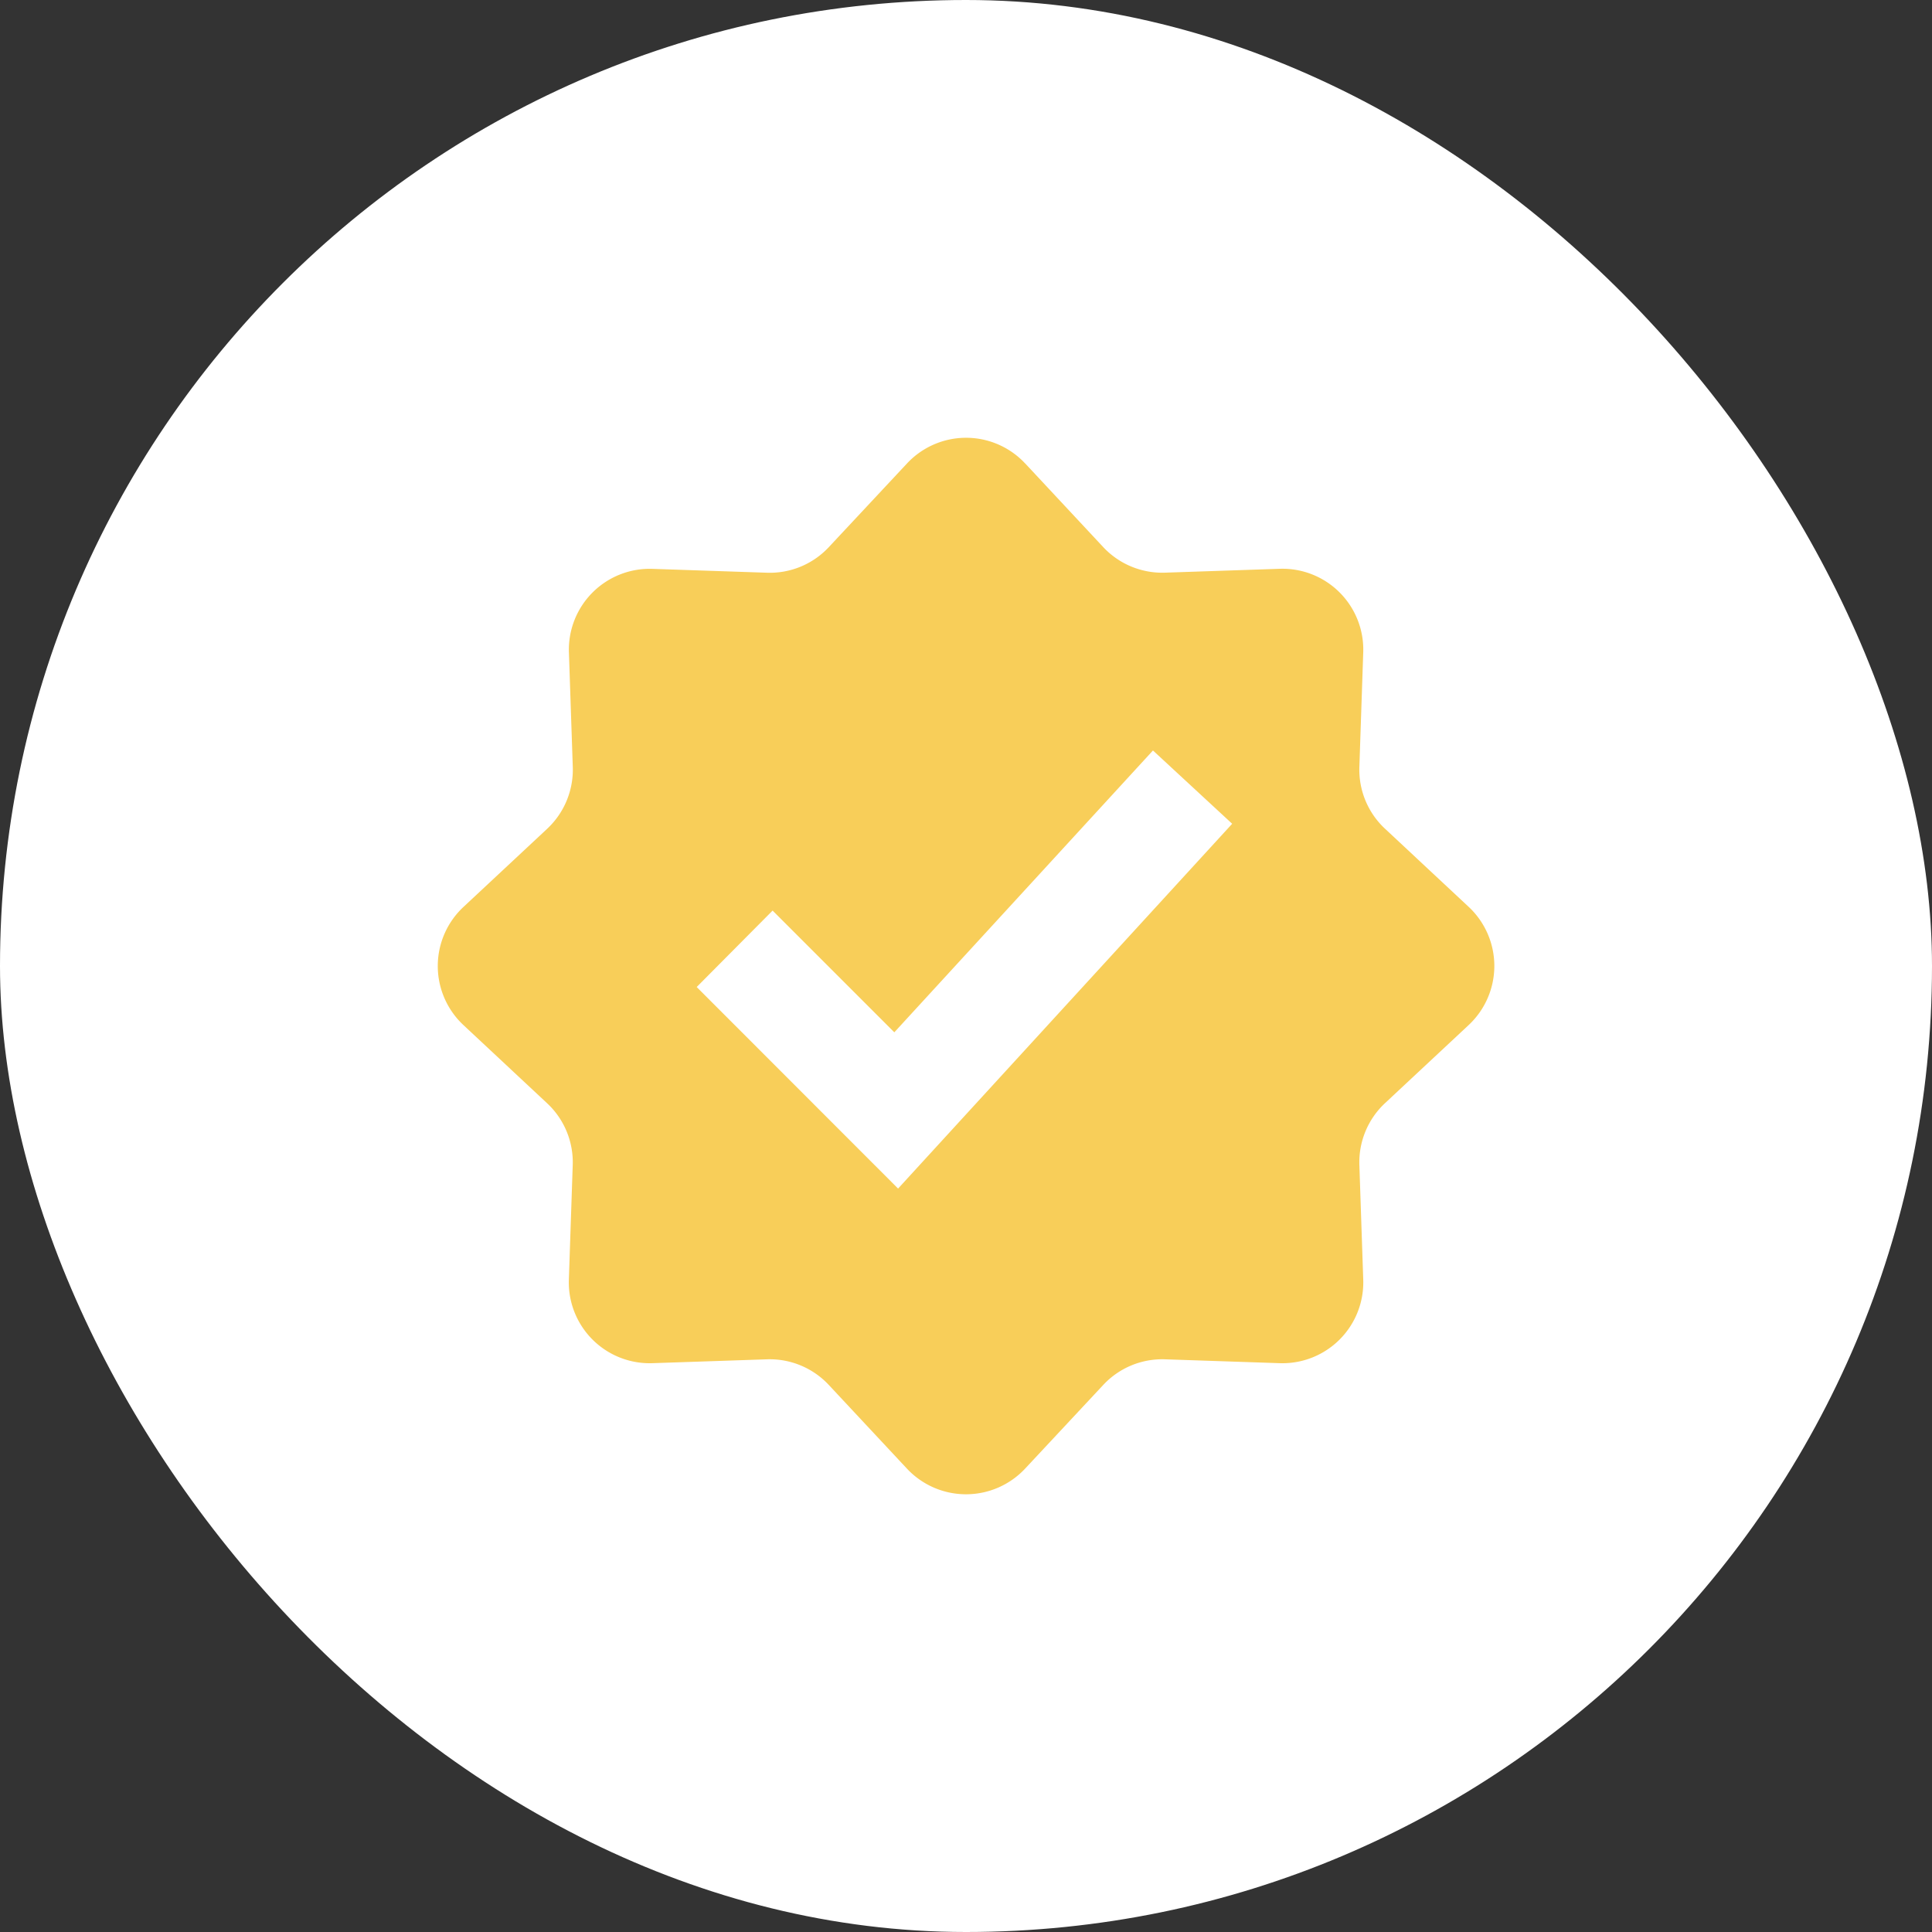
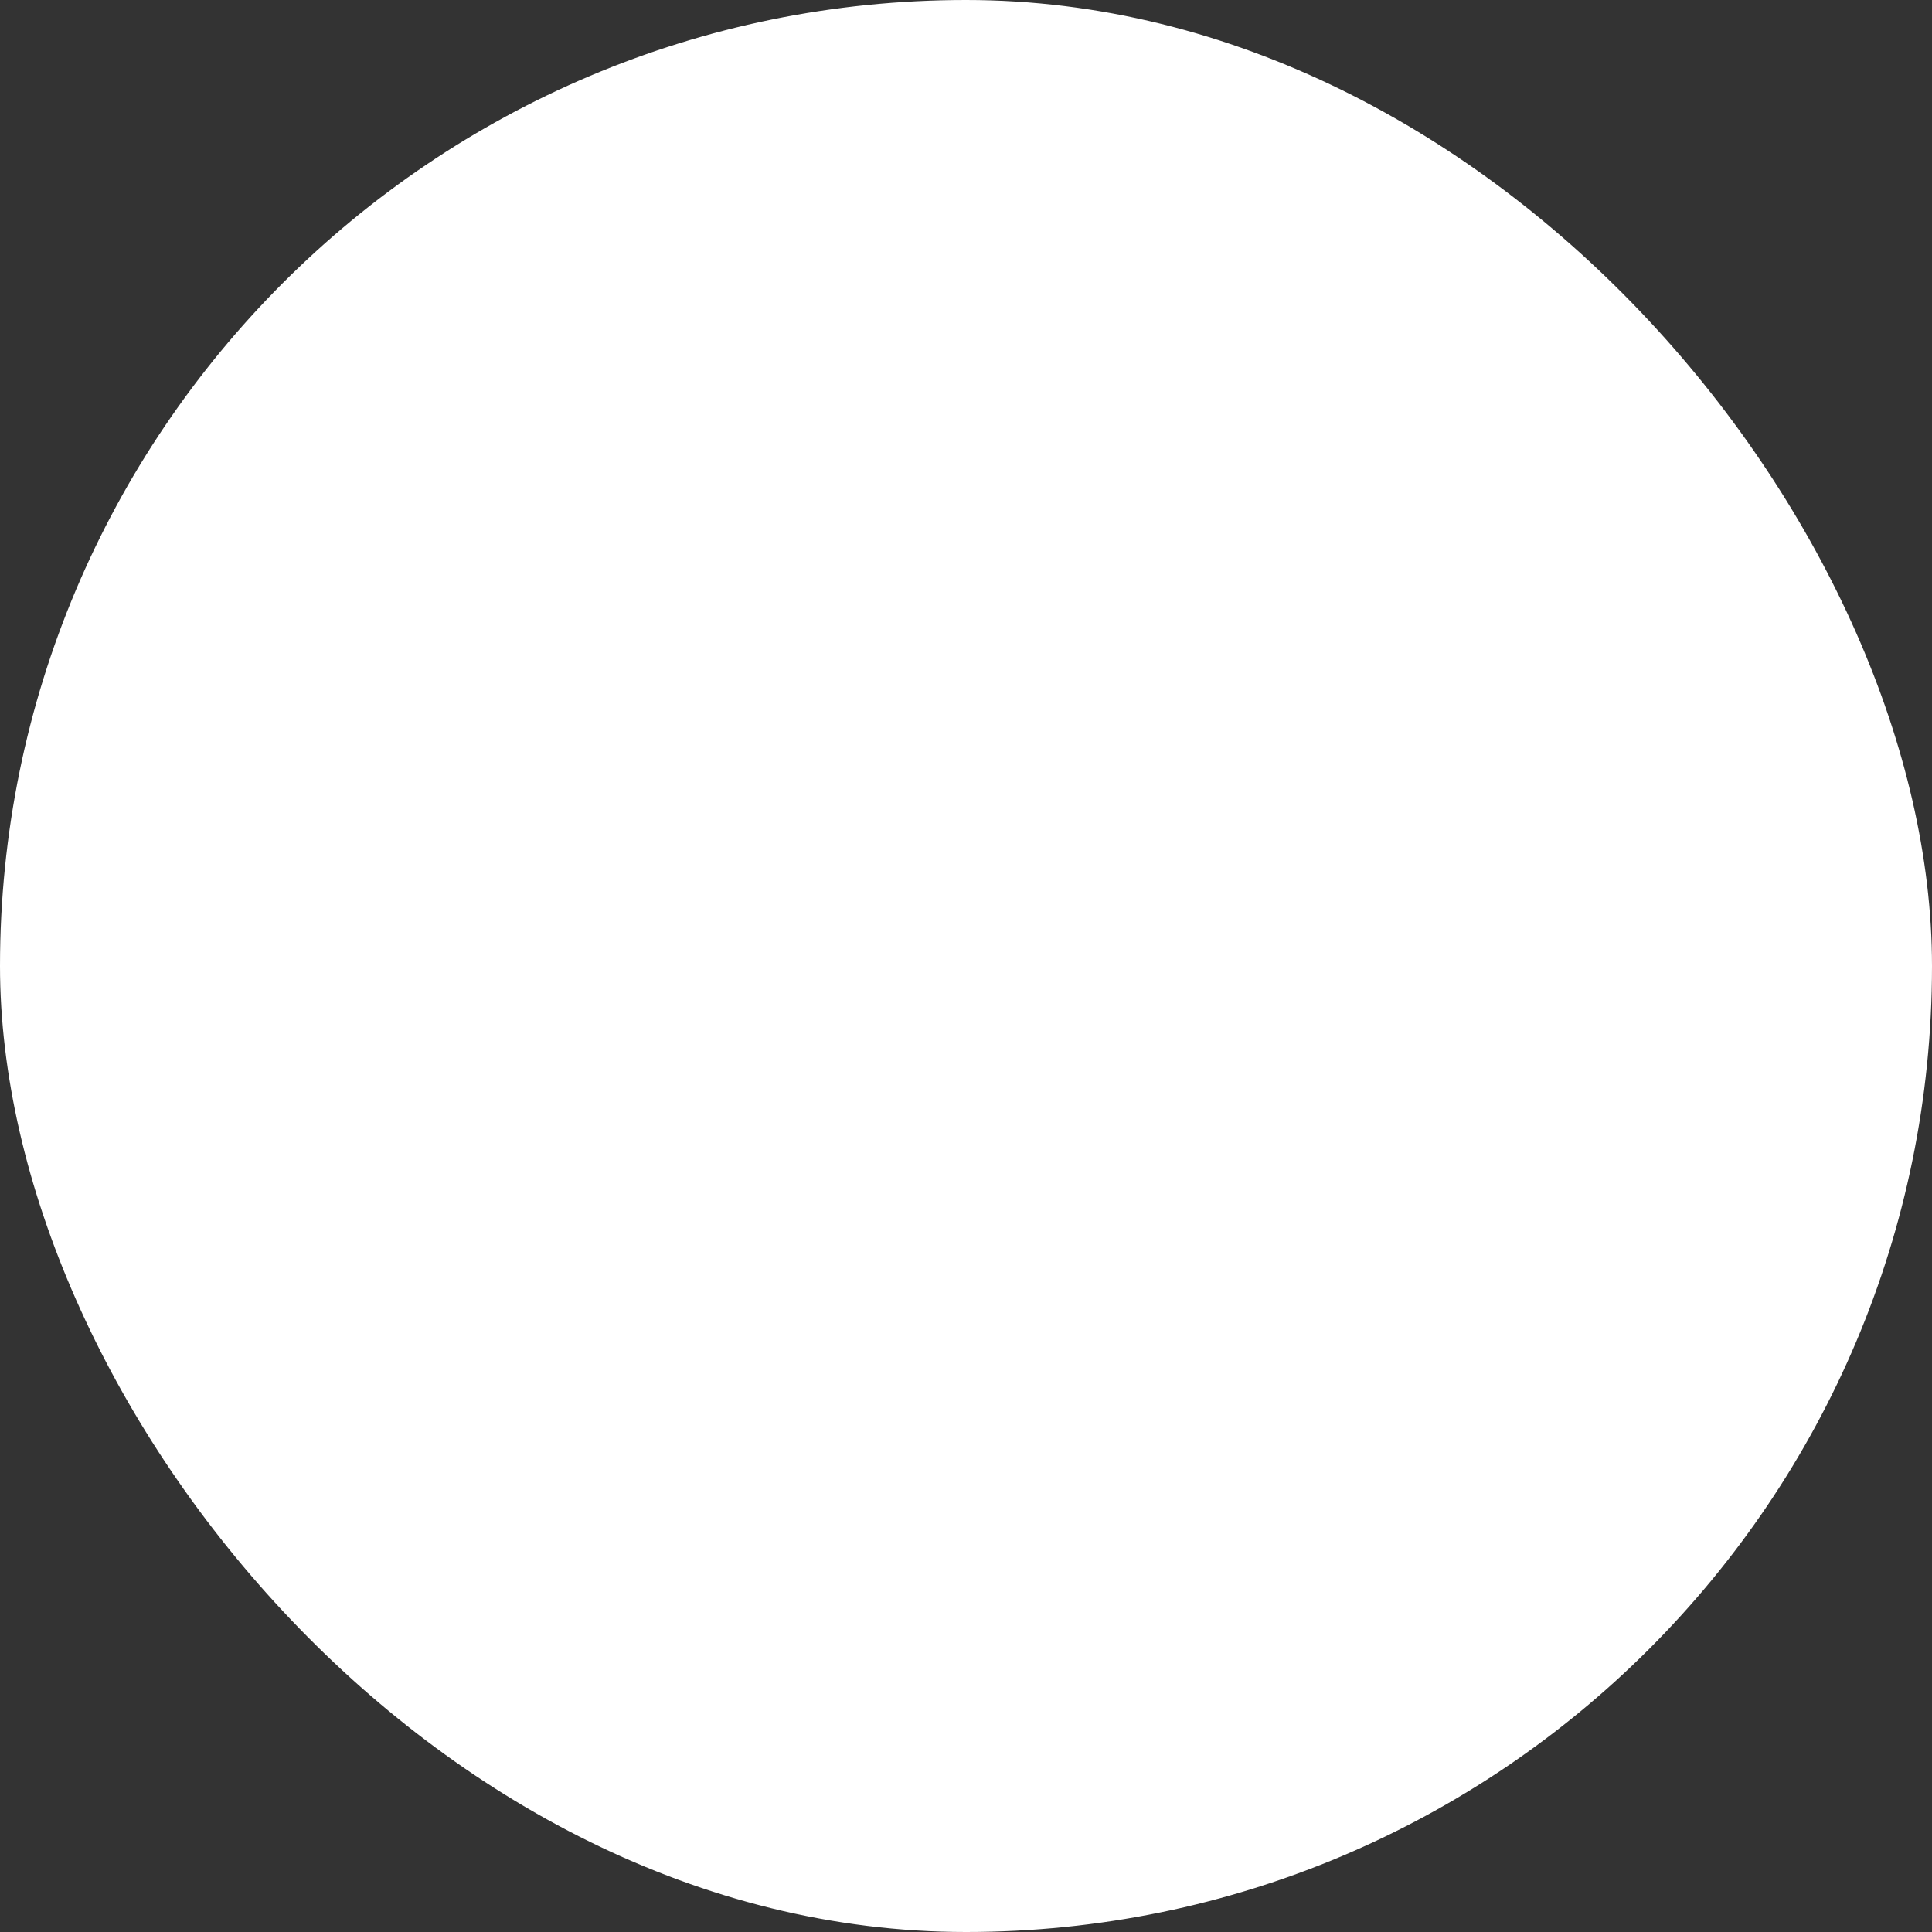
<svg xmlns="http://www.w3.org/2000/svg" width="100" height="100" viewBox="0 0 100 100">
  <rect x="0" y="0" width="100" height="100" fill="#333333" stroke="none" />
  <g transform="translate(13685 15868)">
    <rect width="100" height="100" rx="50" transform="translate(-13685 -15868)" fill="#fff" />
    <g transform="translate(-13663.539 -15846.537)">
-       <path d="M31.6,2.525a4.181,4.181,0,0,0-6.114,0l-4.05,4.334a4.175,4.175,0,0,1-3.2,1.322l-5.927-.2a4.185,4.185,0,0,0-4.323,4.323l.2,5.927a4.185,4.185,0,0,1-1.322,3.2l-4.337,4.05a4.181,4.181,0,0,0,0,6.114l4.334,4.05a4.175,4.175,0,0,1,1.322,3.2l-.2,5.927a4.185,4.185,0,0,0,4.323,4.323l5.927-.2a4.185,4.185,0,0,1,3.2,1.322l4.05,4.337a4.186,4.186,0,0,0,6.114,0l4.05-4.337a4.175,4.175,0,0,1,3.2-1.322l5.929.2A4.185,4.185,0,0,0,49.1,44.768l-.2-5.927a4.185,4.185,0,0,1,1.322-3.2l4.337-4.05a4.186,4.186,0,0,0,0-6.114l-4.337-4.05a4.175,4.175,0,0,1-1.322-3.2l.2-5.929A4.185,4.185,0,0,0,44.77,7.978l-5.927.2a4.185,4.185,0,0,1-3.2-1.322L31.6,2.522Zm-17,27.1L25.024,40.057,42.316,21.175l-4.1-3.793L24.829,31.969l-6.3-6.3Z" fill="#f8ce59" fill-rule="evenodd" />
-     </g>
+       </g>
  </g>
</svg>